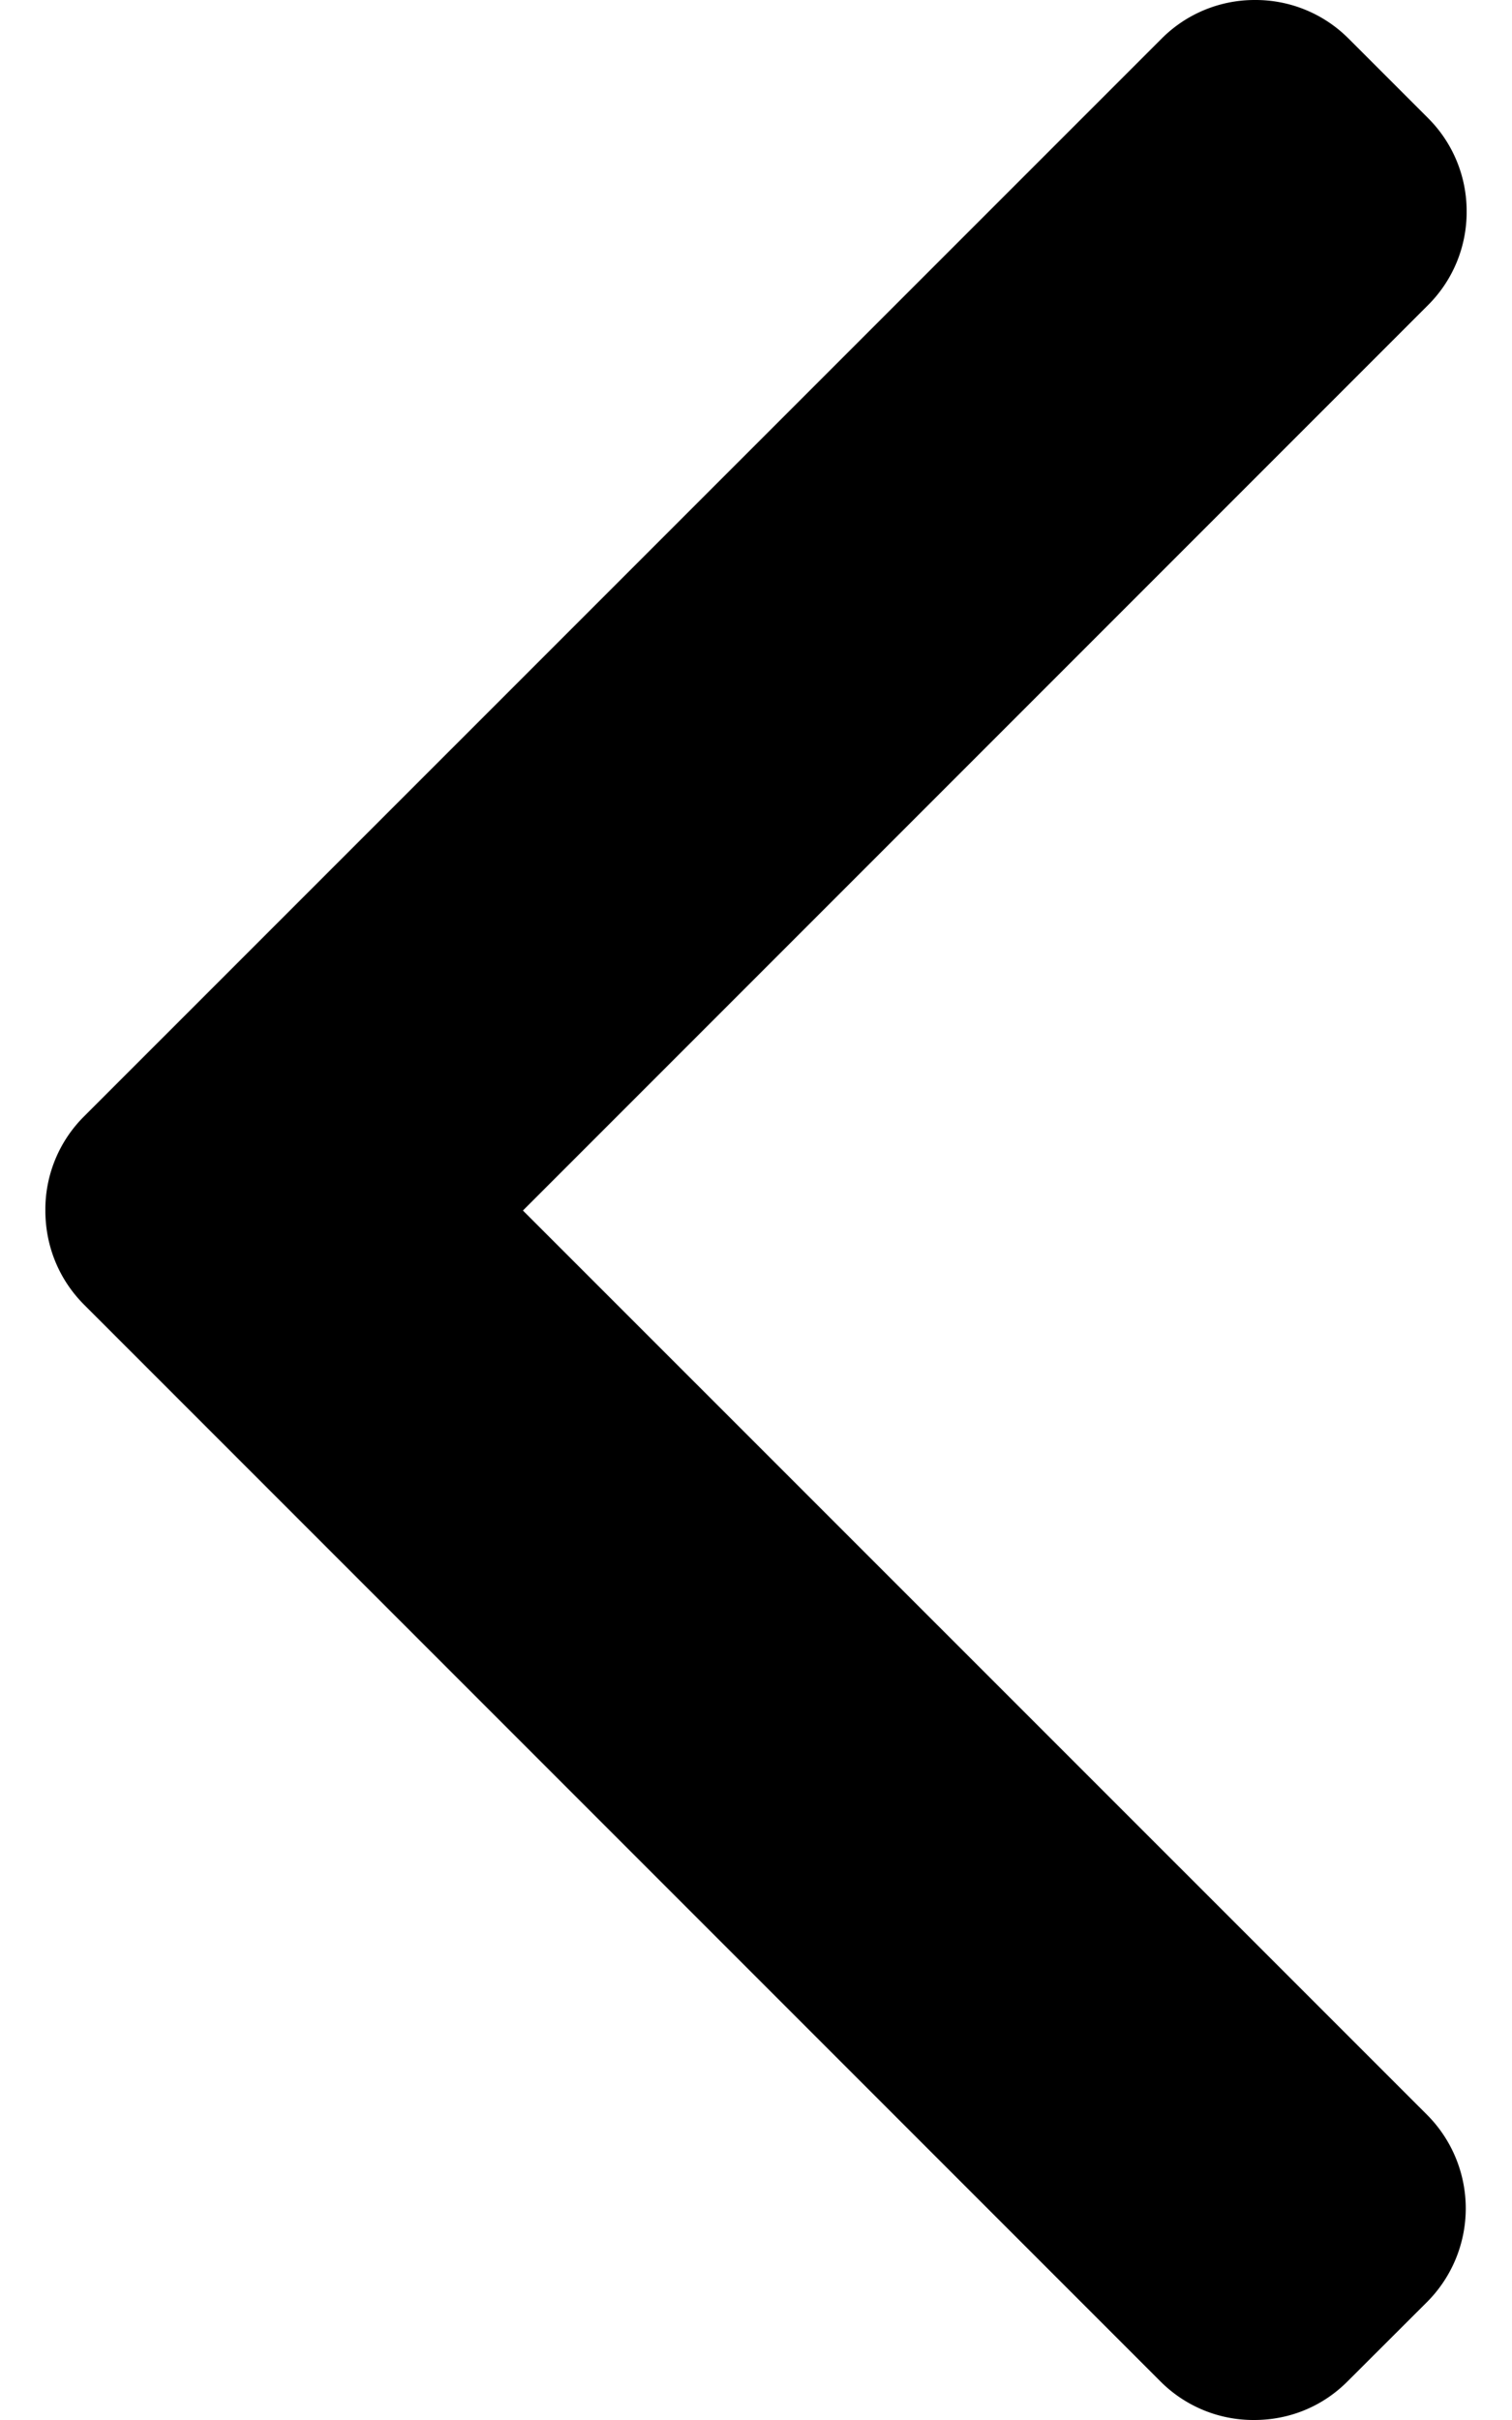
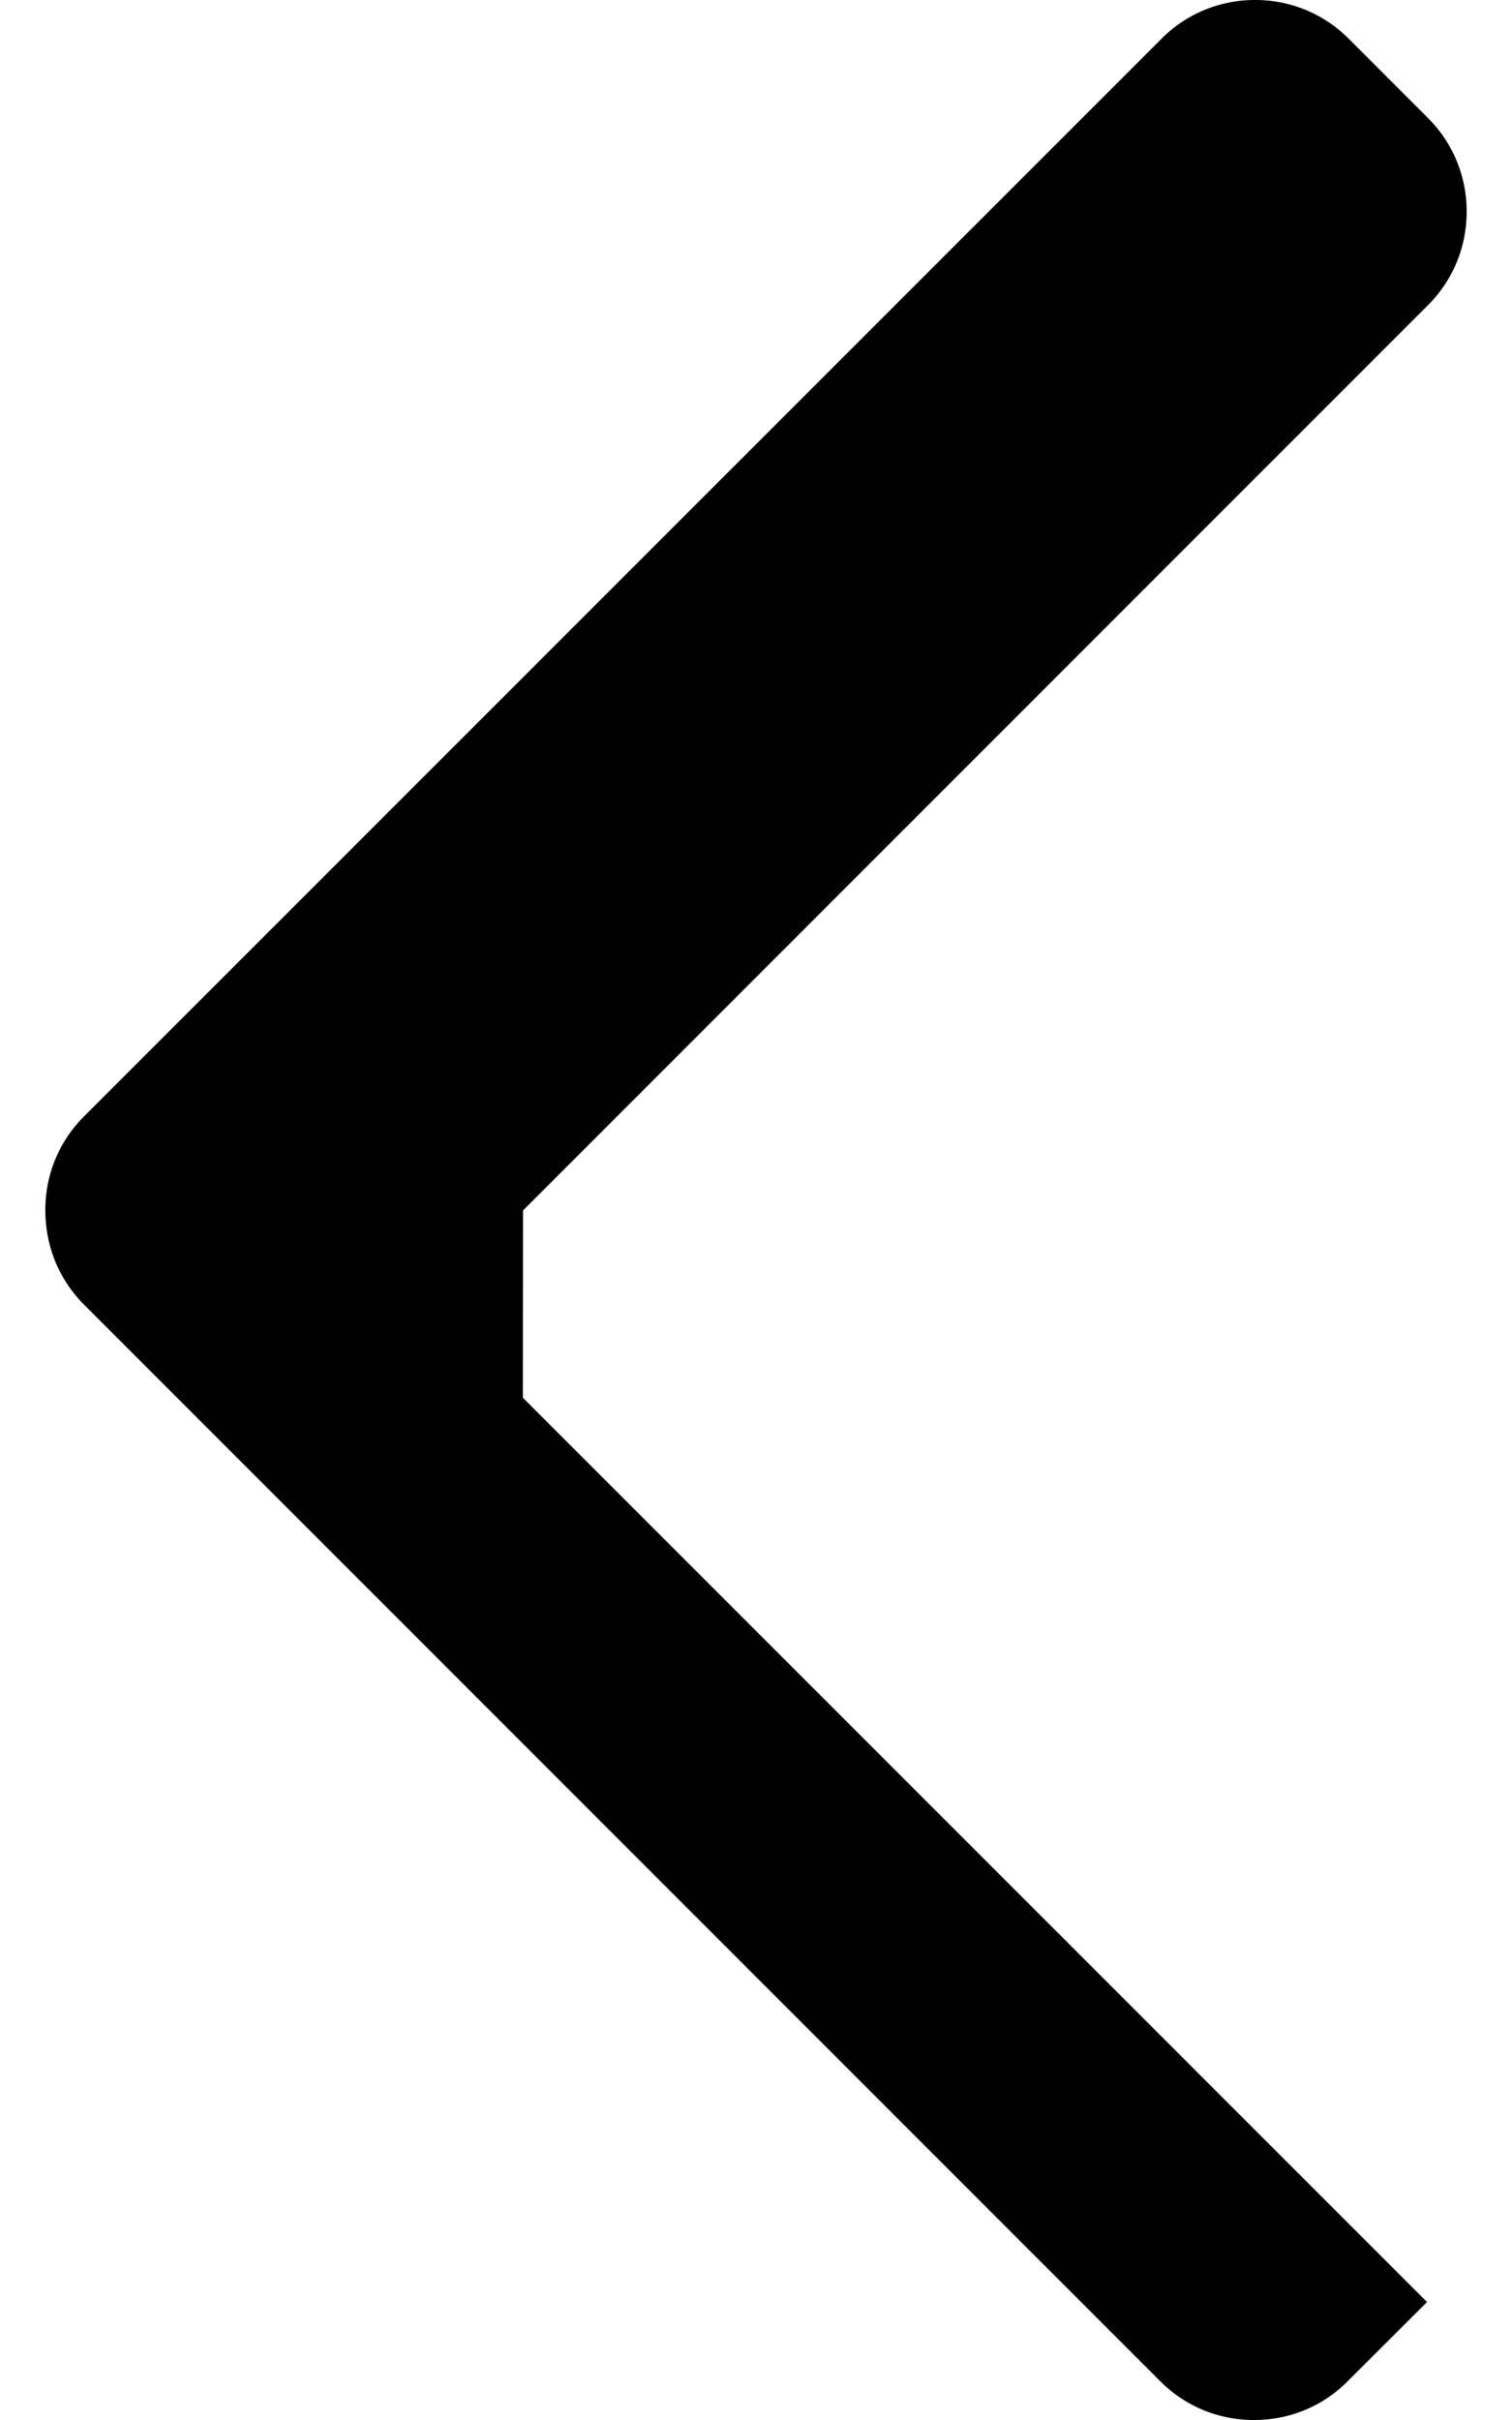
<svg xmlns="http://www.w3.org/2000/svg" width="10" height="16" fill="none">
-   <path d="M3.459 8.003l5.985-5.985a.868.868 0 00.256-.62.868.868 0 00-.256-.618L8.92.256A.868.868 0 008.3 0a.868.868 0 00-.618.256L.555 7.382a.868.868 0 00-.255.621c0 .236.09.456.255.622l7.12 7.12a.868.868 0 00.62.255c.234 0 .453-.09.618-.256l.525-.524a.876.876 0 000-1.238l-5.98-5.979z" fill="#000" />
+   <path d="M3.459 8.003l5.985-5.985a.868.868 0 00.256-.62.868.868 0 00-.256-.618L8.92.256A.868.868 0 008.3 0a.868.868 0 00-.618.256L.555 7.382a.868.868 0 00-.255.621c0 .236.09.456.255.622l7.12 7.12a.868.868 0 00.62.255c.234 0 .453-.09.618-.256l.525-.524l-5.98-5.979z" fill="#000" />
</svg>